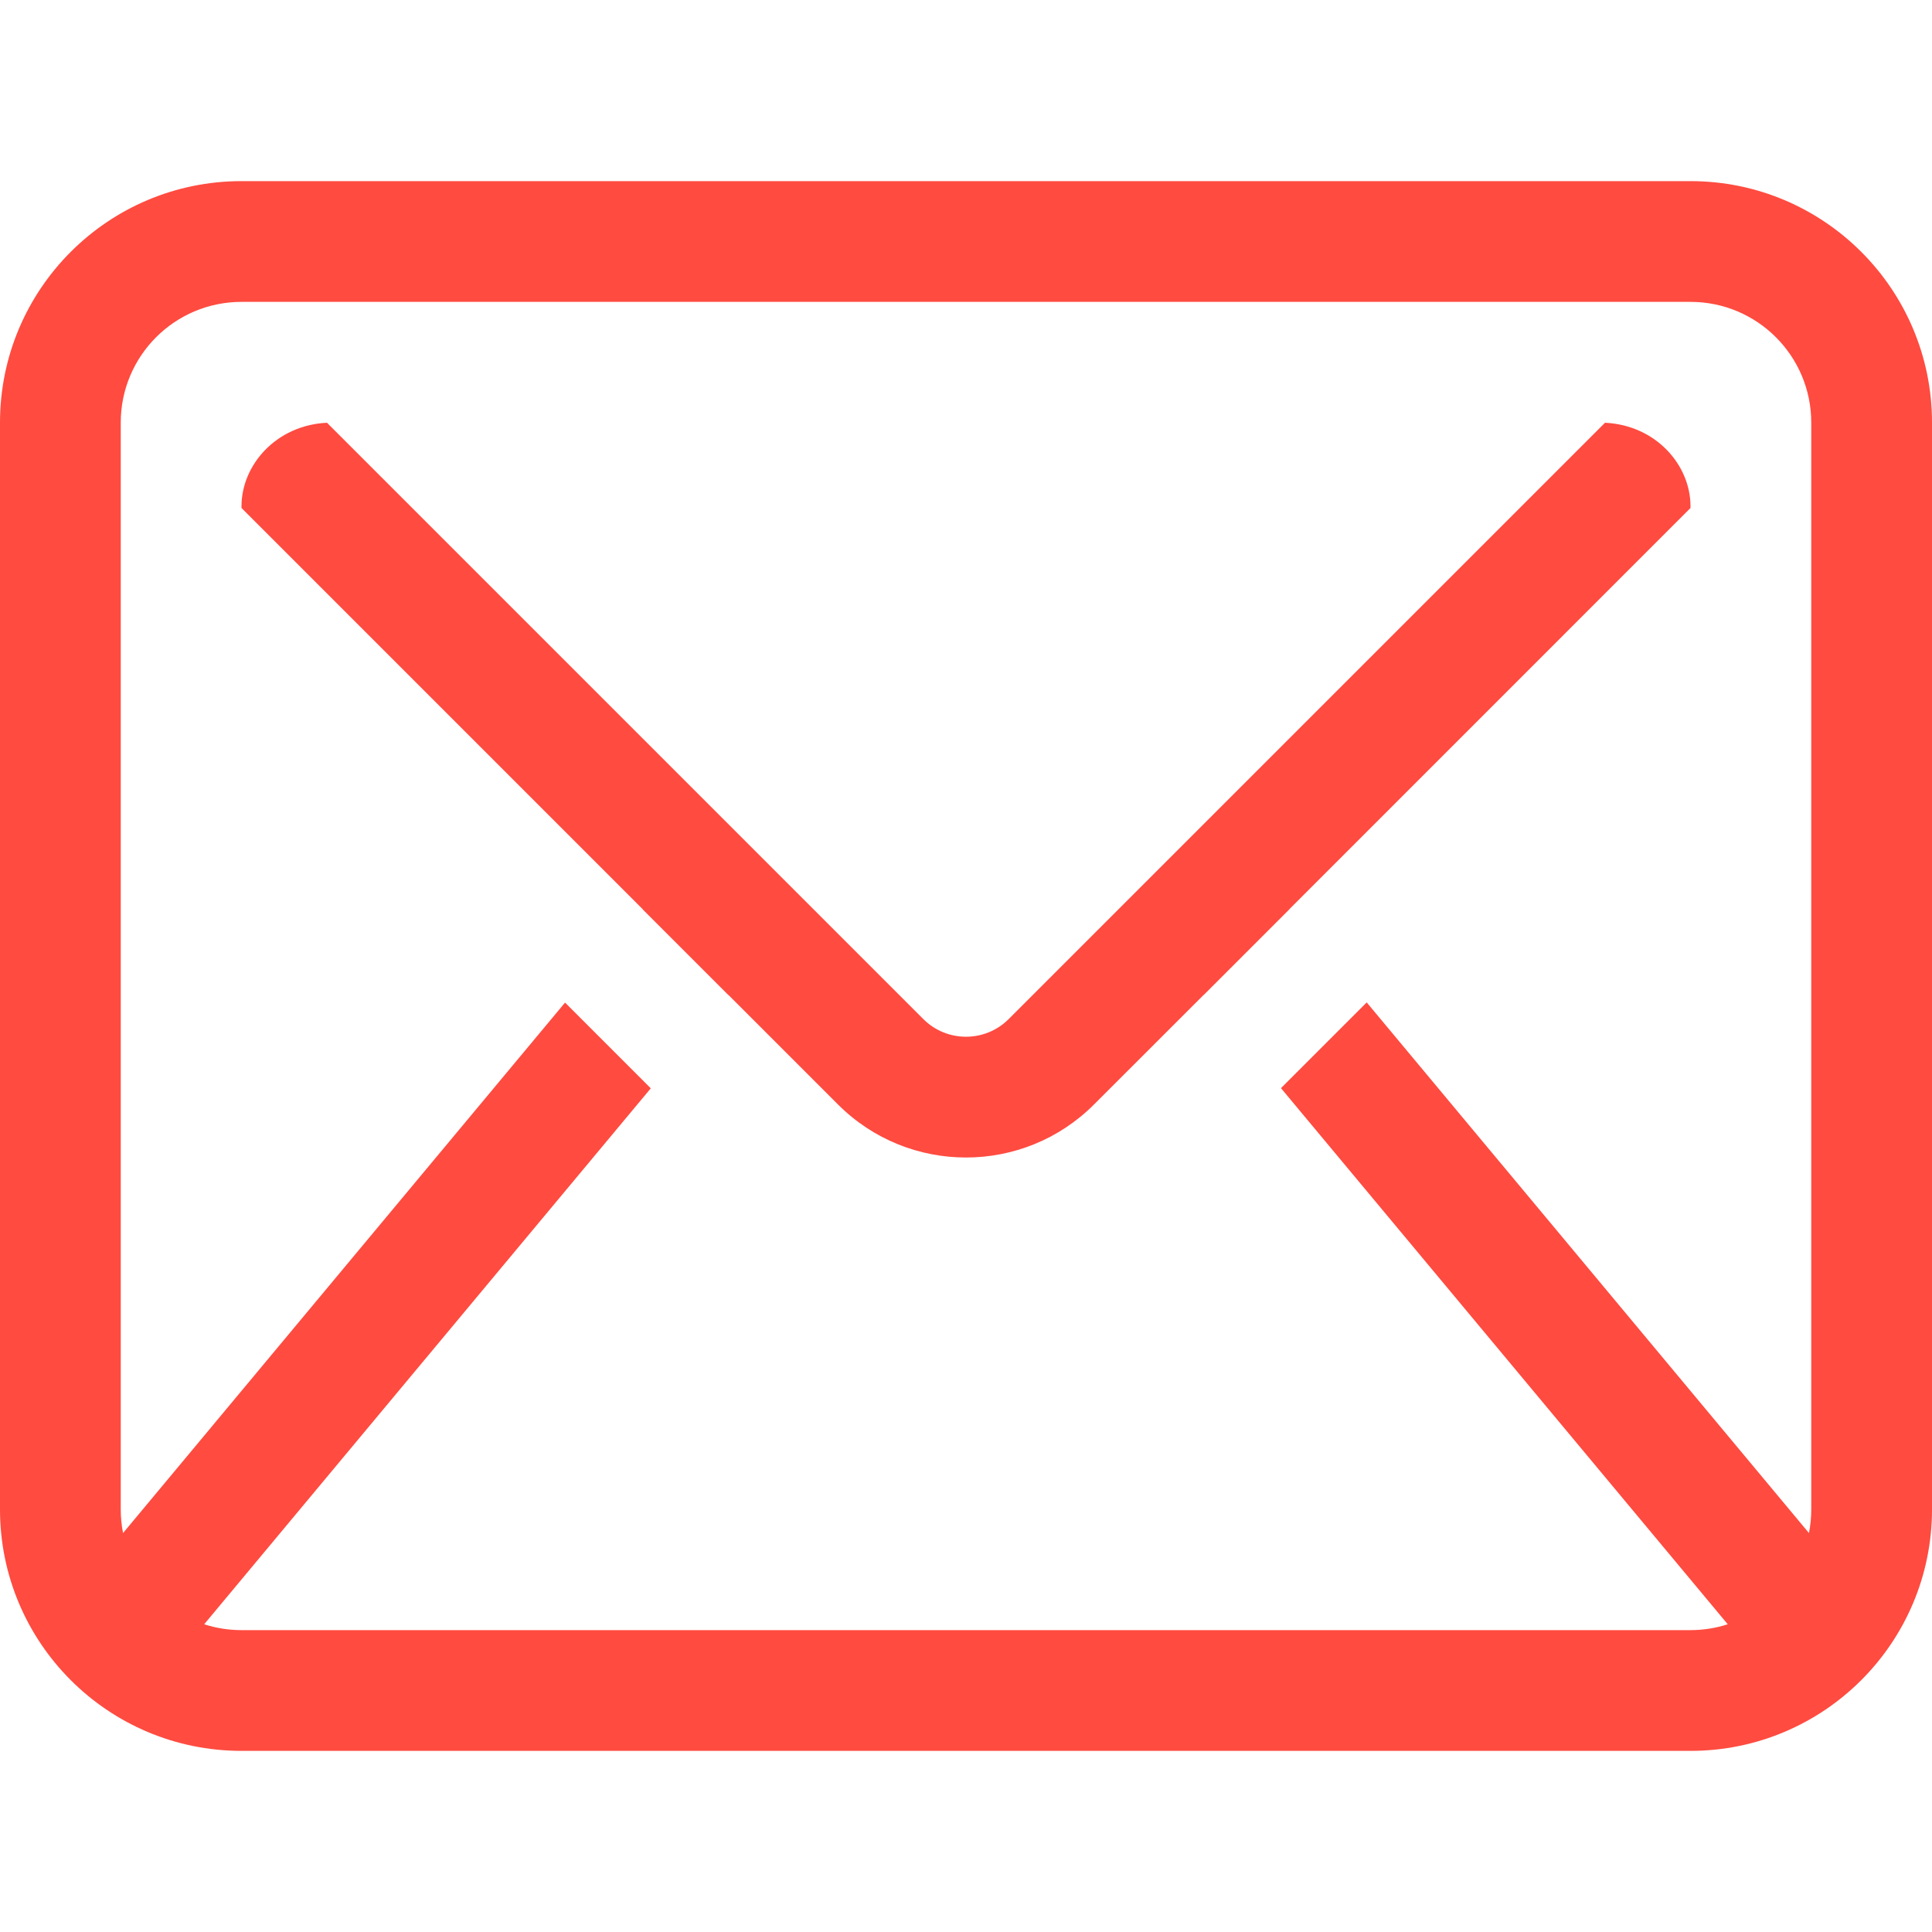
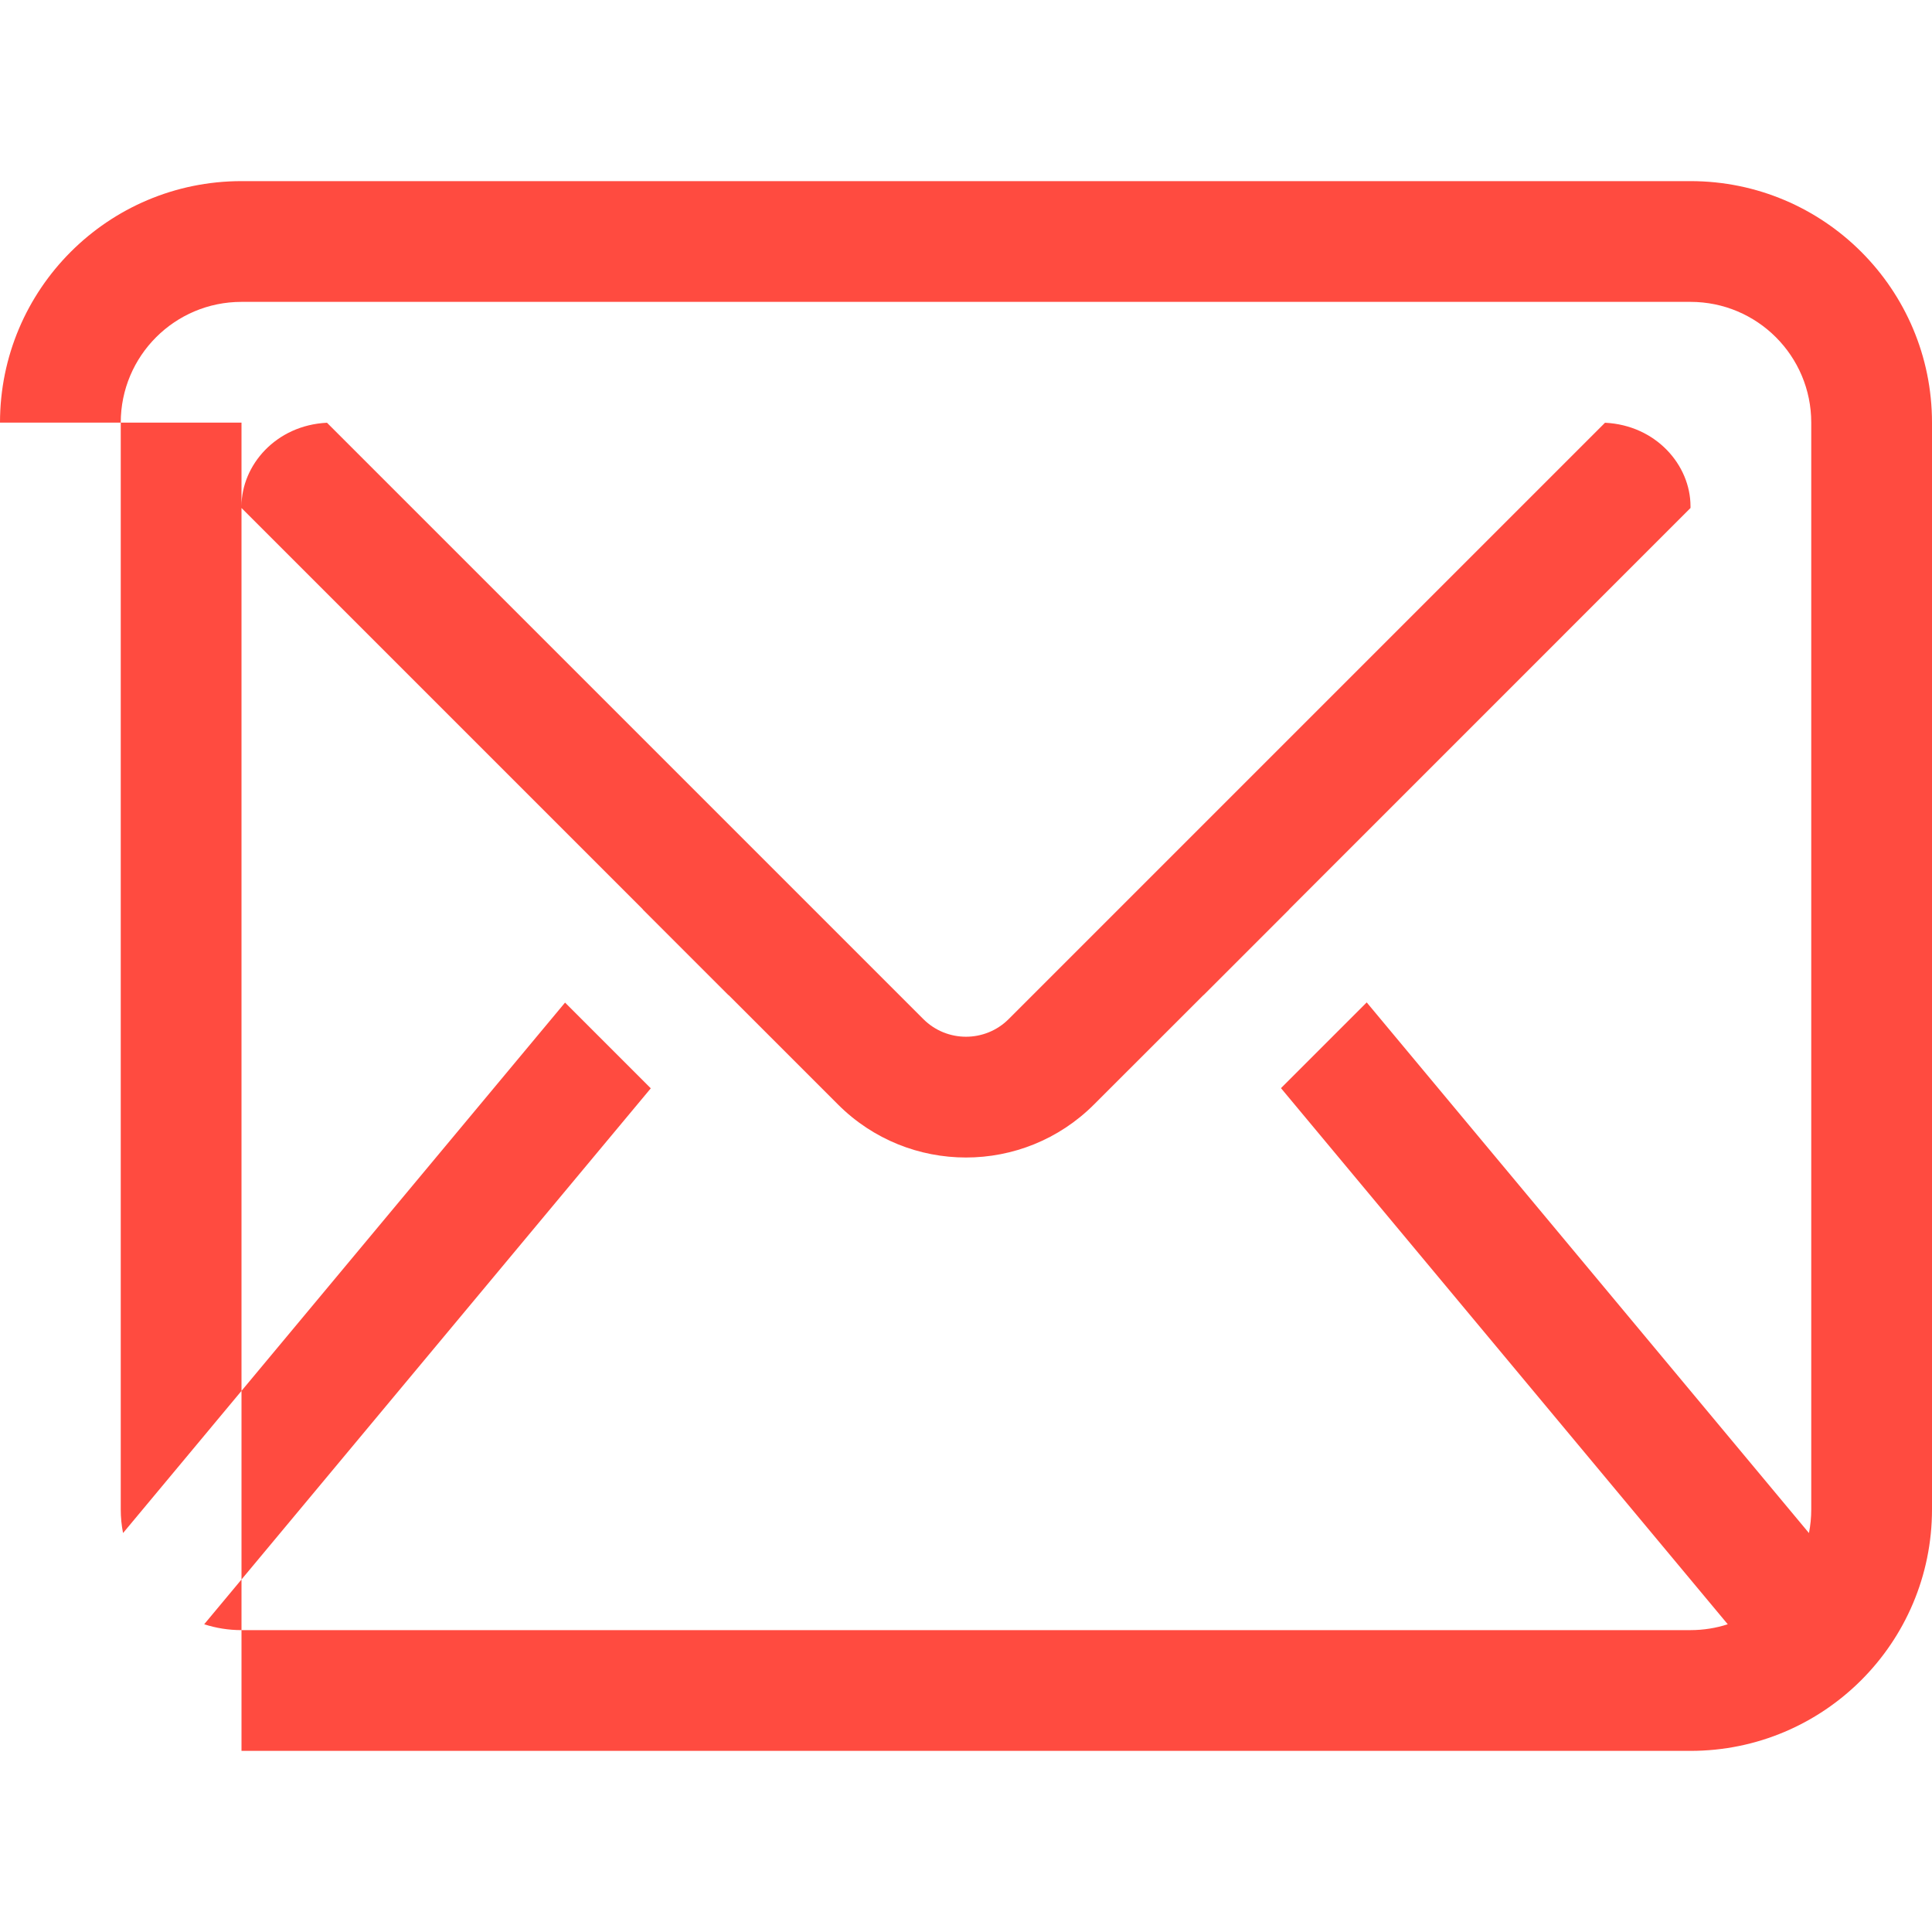
<svg xmlns="http://www.w3.org/2000/svg" width="32" height="32" viewBox="0 0 32 32" fill="none">
-   <path fill-rule="evenodd" clip-rule="evenodd" d="M4 5H28C29.105 5 30 5.895 30 7V25C30 25.134 29.987 25.265 29.962 25.392L22.637 16.603L21.217 18.023L28.617 26.903C28.423 26.966 28.215 27 28 27H4C3.784 27 3.577 26.966 3.382 26.903L10.779 18.026L9.359 16.606L2.038 25.392C2.013 25.265 2 25.134 2 25V7C2 5.895 2.895 5 4 5ZM0 7C0 4.791 1.791 3 4 3H28C30.209 3 32 4.791 32 7V25C32 27.209 30.209 29 28 29H4C1.791 29 0 27.209 0 25V7ZM26.584 7.002L16.707 16.879C16.317 17.269 15.683 17.269 15.293 16.879L5.416 7.002C4.57 7.043 4 7.705 4 8.385V8.414L10.647 15.061L10.646 15.063L12.066 16.483L12.067 16.481L13.879 18.293C15.05 19.465 16.95 19.465 18.121 18.293L19.933 16.482L19.934 16.483L21.354 15.063L21.353 15.062L28 8.414V8.385C28 7.705 27.43 7.043 26.584 7.002Z" fill="#FF4B40" />
+   <path fill-rule="evenodd" clip-rule="evenodd" d="M4 5H28C29.105 5 30 5.895 30 7V25C30 25.134 29.987 25.265 29.962 25.392L22.637 16.603L21.217 18.023L28.617 26.903C28.423 26.966 28.215 27 28 27H4C3.784 27 3.577 26.966 3.382 26.903L10.779 18.026L9.359 16.606L2.038 25.392C2.013 25.265 2 25.134 2 25V7C2 5.895 2.895 5 4 5ZM0 7C0 4.791 1.791 3 4 3H28C30.209 3 32 4.791 32 7V25C32 27.209 30.209 29 28 29H4V7ZM26.584 7.002L16.707 16.879C16.317 17.269 15.683 17.269 15.293 16.879L5.416 7.002C4.57 7.043 4 7.705 4 8.385V8.414L10.647 15.061L10.646 15.063L12.066 16.483L12.067 16.481L13.879 18.293C15.05 19.465 16.95 19.465 18.121 18.293L19.933 16.482L19.934 16.483L21.354 15.063L21.353 15.062L28 8.414V8.385C28 7.705 27.43 7.043 26.584 7.002Z" fill="#FF4B40" />
</svg>